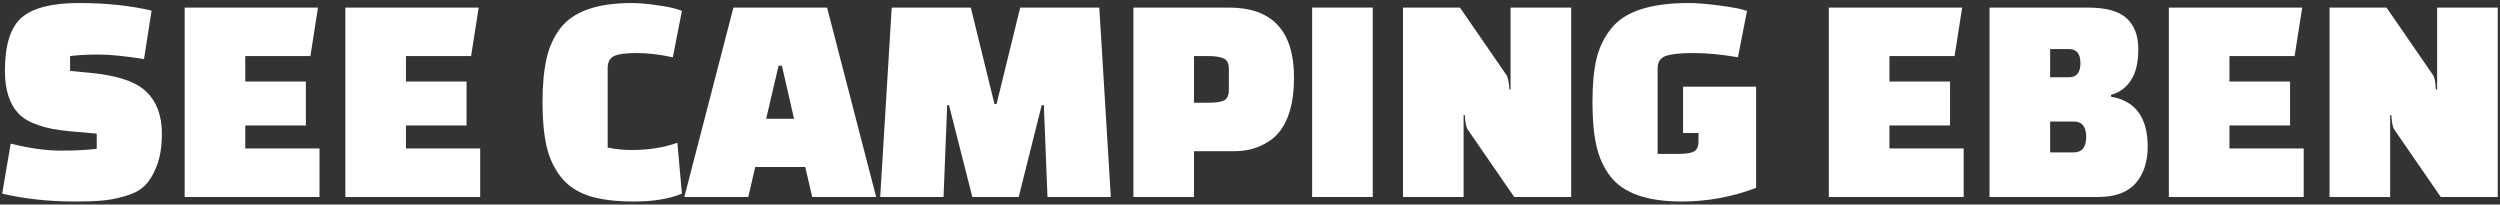
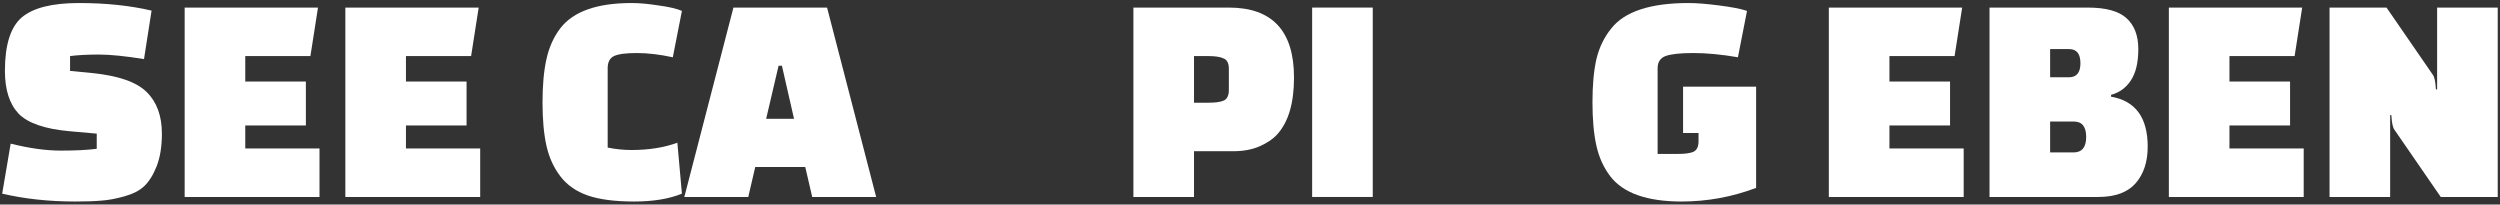
<svg xmlns="http://www.w3.org/2000/svg" width="330" height="27" viewBox="0 0 330 27" fill="none">
  <rect x="0" y="0" width="330" height="27" fill="#333333" stroke="none" />
  <path d="M0.289 25.56L1.409 18.96C3.862 19.573 6.062 19.88 8.009 19.88C9.982 19.88 11.569 19.8 12.769 19.64V17.64L9.169 17.32C5.916 17.027 3.676 16.253 2.449 15C1.249 13.72 0.649 11.84 0.649 9.36C0.649 5.947 1.382 3.6 2.849 2.32C4.342 1.04 6.862 0.4 10.409 0.4C13.956 0.4 17.156 0.733 20.009 1.4L19.009 7.8C16.529 7.4 14.542 7.2 13.049 7.2C11.556 7.2 10.289 7.267 9.249 7.4V9.36L12.129 9.64C15.622 9.987 18.036 10.827 19.369 12.16C20.702 13.467 21.369 15.293 21.369 17.64C21.369 19.32 21.142 20.747 20.689 21.92C20.236 23.067 19.689 23.947 19.049 24.56C18.436 25.147 17.556 25.6 16.409 25.92C15.262 26.24 14.249 26.427 13.369 26.48C12.516 26.56 11.369 26.6 9.929 26.6C6.462 26.6 3.249 26.253 0.289 25.56Z" fill="white" />
  <path d="M40.375 16.56H32.375V19.6H42.175V26H24.375V1H41.975L40.975 7.4H32.375V10.76H40.375V16.56Z" fill="white" />
  <path d="M61.586 16.56H53.586V19.6H63.386V26H45.586V1H63.186L62.186 7.4H53.586V10.76H61.586V16.56Z" fill="white" />
  <path d="M89.412 18.84L90.013 25.56C88.332 26.253 86.226 26.6 83.692 26.6C81.159 26.6 79.119 26.333 77.573 25.8C76.052 25.267 74.853 24.427 73.972 23.28C73.093 22.133 72.479 20.787 72.132 19.24C71.786 17.693 71.612 15.787 71.612 13.52C71.612 11.253 71.786 9.347 72.132 7.8C72.479 6.227 73.093 4.867 73.972 3.72C75.679 1.507 78.812 0.4 83.373 0.4C84.386 0.4 85.573 0.507 86.933 0.72C88.319 0.907 89.346 1.147 90.013 1.44L88.812 7.56C87.079 7.187 85.493 7 84.052 7C82.612 7 81.612 7.133 81.052 7.4C80.493 7.667 80.213 8.2 80.213 9V19.48C81.252 19.693 82.306 19.8 83.373 19.8C85.639 19.8 87.653 19.48 89.412 18.84Z" fill="white" />
  <path d="M98.772 26H90.332L96.812 1H109.173L115.653 26H107.213L106.293 22.04H99.692L98.772 26ZM102.772 8.68L101.132 15.68H104.812L103.213 8.68H102.772Z" fill="white" />
-   <path d="M124.548 26H116.188L117.707 1H128.147L131.268 13.72H131.548L134.667 1H145.107L146.628 26H138.268L137.788 13.88H137.508L134.467 26H128.348L125.268 13.88H125.028L124.548 26Z" fill="white" />
  <path d="M162.809 19.96H157.609V26H149.609V1H162.209C167.943 1 170.809 4.08 170.809 10.24C170.809 13.627 170.063 16.133 168.569 17.76C168.009 18.373 167.236 18.893 166.249 19.32C165.263 19.747 164.116 19.96 162.809 19.96ZM157.609 7.4V13.56H159.449C160.409 13.56 161.103 13.467 161.529 13.28C161.983 13.067 162.209 12.6 162.209 11.88V9.08C162.209 8.36 161.983 7.907 161.529 7.72C161.103 7.507 160.409 7.4 159.449 7.4H157.609Z" fill="white" />
  <path d="M173.203 26V1H181.203V26H173.203Z" fill="white" />
-   <path d="M199.875 26L193.755 17.12C193.542 16.827 193.409 16.187 193.355 15.2H193.195V26H185.195V1H192.715L198.835 9.88C199.049 10.173 199.182 10.813 199.235 11.8H199.395V1H207.395V26H199.875Z" fill="white" />
  <path d="M224.206 18.64V17.56H222.166V11.44H231.806V24.8C228.633 26 225.353 26.6 221.966 26.6C217.406 26.6 214.273 25.493 212.566 23.28C211.686 22.133 211.073 20.787 210.726 19.24C210.38 17.693 210.206 15.787 210.206 13.52C210.206 11.227 210.38 9.32 210.726 7.8C211.1 6.253 211.753 4.907 212.686 3.76C214.446 1.52 217.846 0.4 222.886 0.4C223.926 0.4 225.273 0.507 226.926 0.72C228.606 0.933 229.833 1.173 230.606 1.44L229.406 7.56C227.246 7.187 225.286 7 223.526 7C221.793 7 220.566 7.133 219.846 7.4C219.153 7.667 218.806 8.2 218.806 9V20.32H221.446C222.406 20.32 223.1 20.227 223.526 20.04C223.98 19.827 224.206 19.36 224.206 18.64Z" fill="white" />
  <path d="M257.406 16.56H249.406V19.6H259.206V26H241.406V1H259.006L258.006 7.4H249.406V10.76H257.406V16.56Z" fill="white" />
  <path d="M262.617 26V1H275.577C277.977 1 279.684 1.467 280.697 2.4C281.737 3.333 282.257 4.693 282.257 6.48C282.257 8.267 281.924 9.653 281.257 10.64C280.617 11.6 279.751 12.227 278.657 12.52V12.76C281.884 13.32 283.497 15.52 283.497 19.36C283.497 21.36 282.964 22.973 281.897 24.2C280.831 25.4 279.191 26 276.977 26H262.617ZM273.737 16.04H270.617V20.12H273.697C274.817 20.12 275.377 19.44 275.377 18.08C275.377 16.72 274.831 16.04 273.737 16.04ZM273.137 6.48H270.617V10.2H273.097C274.111 10.2 274.617 9.587 274.617 8.36C274.617 7.107 274.124 6.48 273.137 6.48Z" fill="white" />
  <path d="M302.289 16.56H294.289V19.6H304.089V26H286.289V1H303.889L302.889 7.4H294.289V10.76H302.289V16.56Z" fill="white" />
  <path d="M322.18 26L316.06 17.12C315.847 16.827 315.713 16.187 315.66 15.2H315.5V26H307.5V1H315.02L321.14 9.88C321.353 10.173 321.487 10.813 321.54 11.8H321.7V1H329.7V26H322.18Z" fill="white" />
</svg>